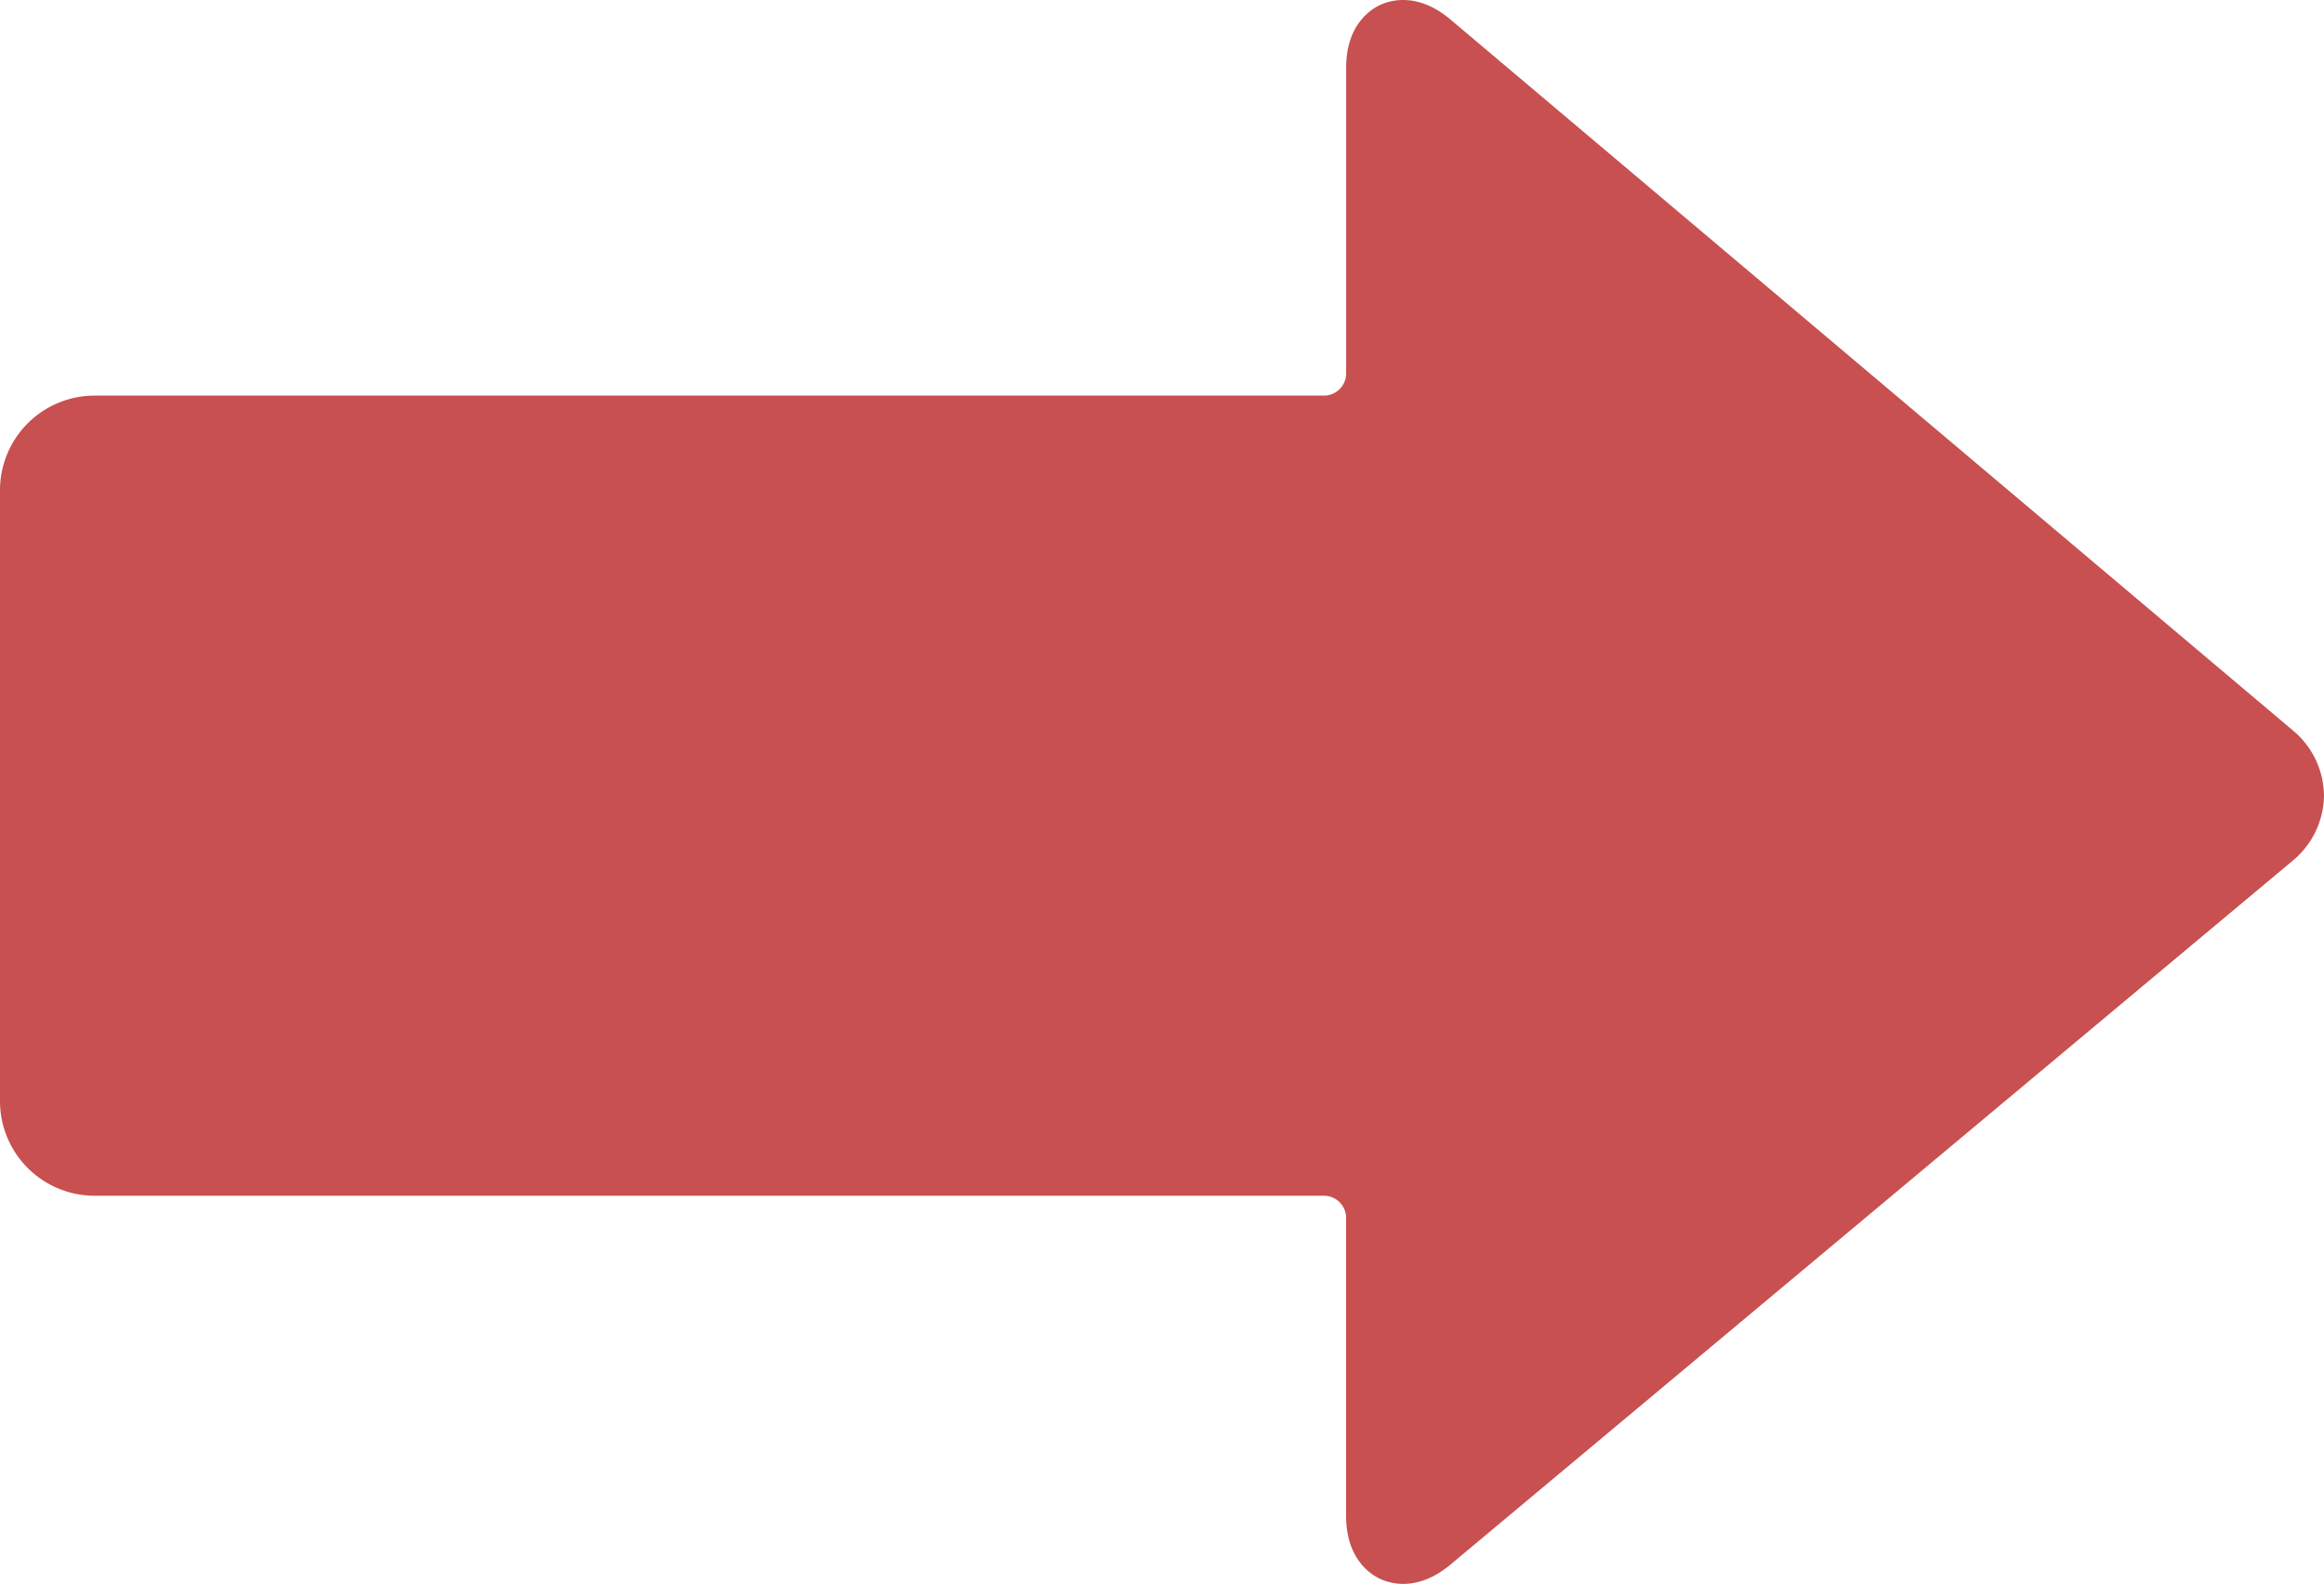
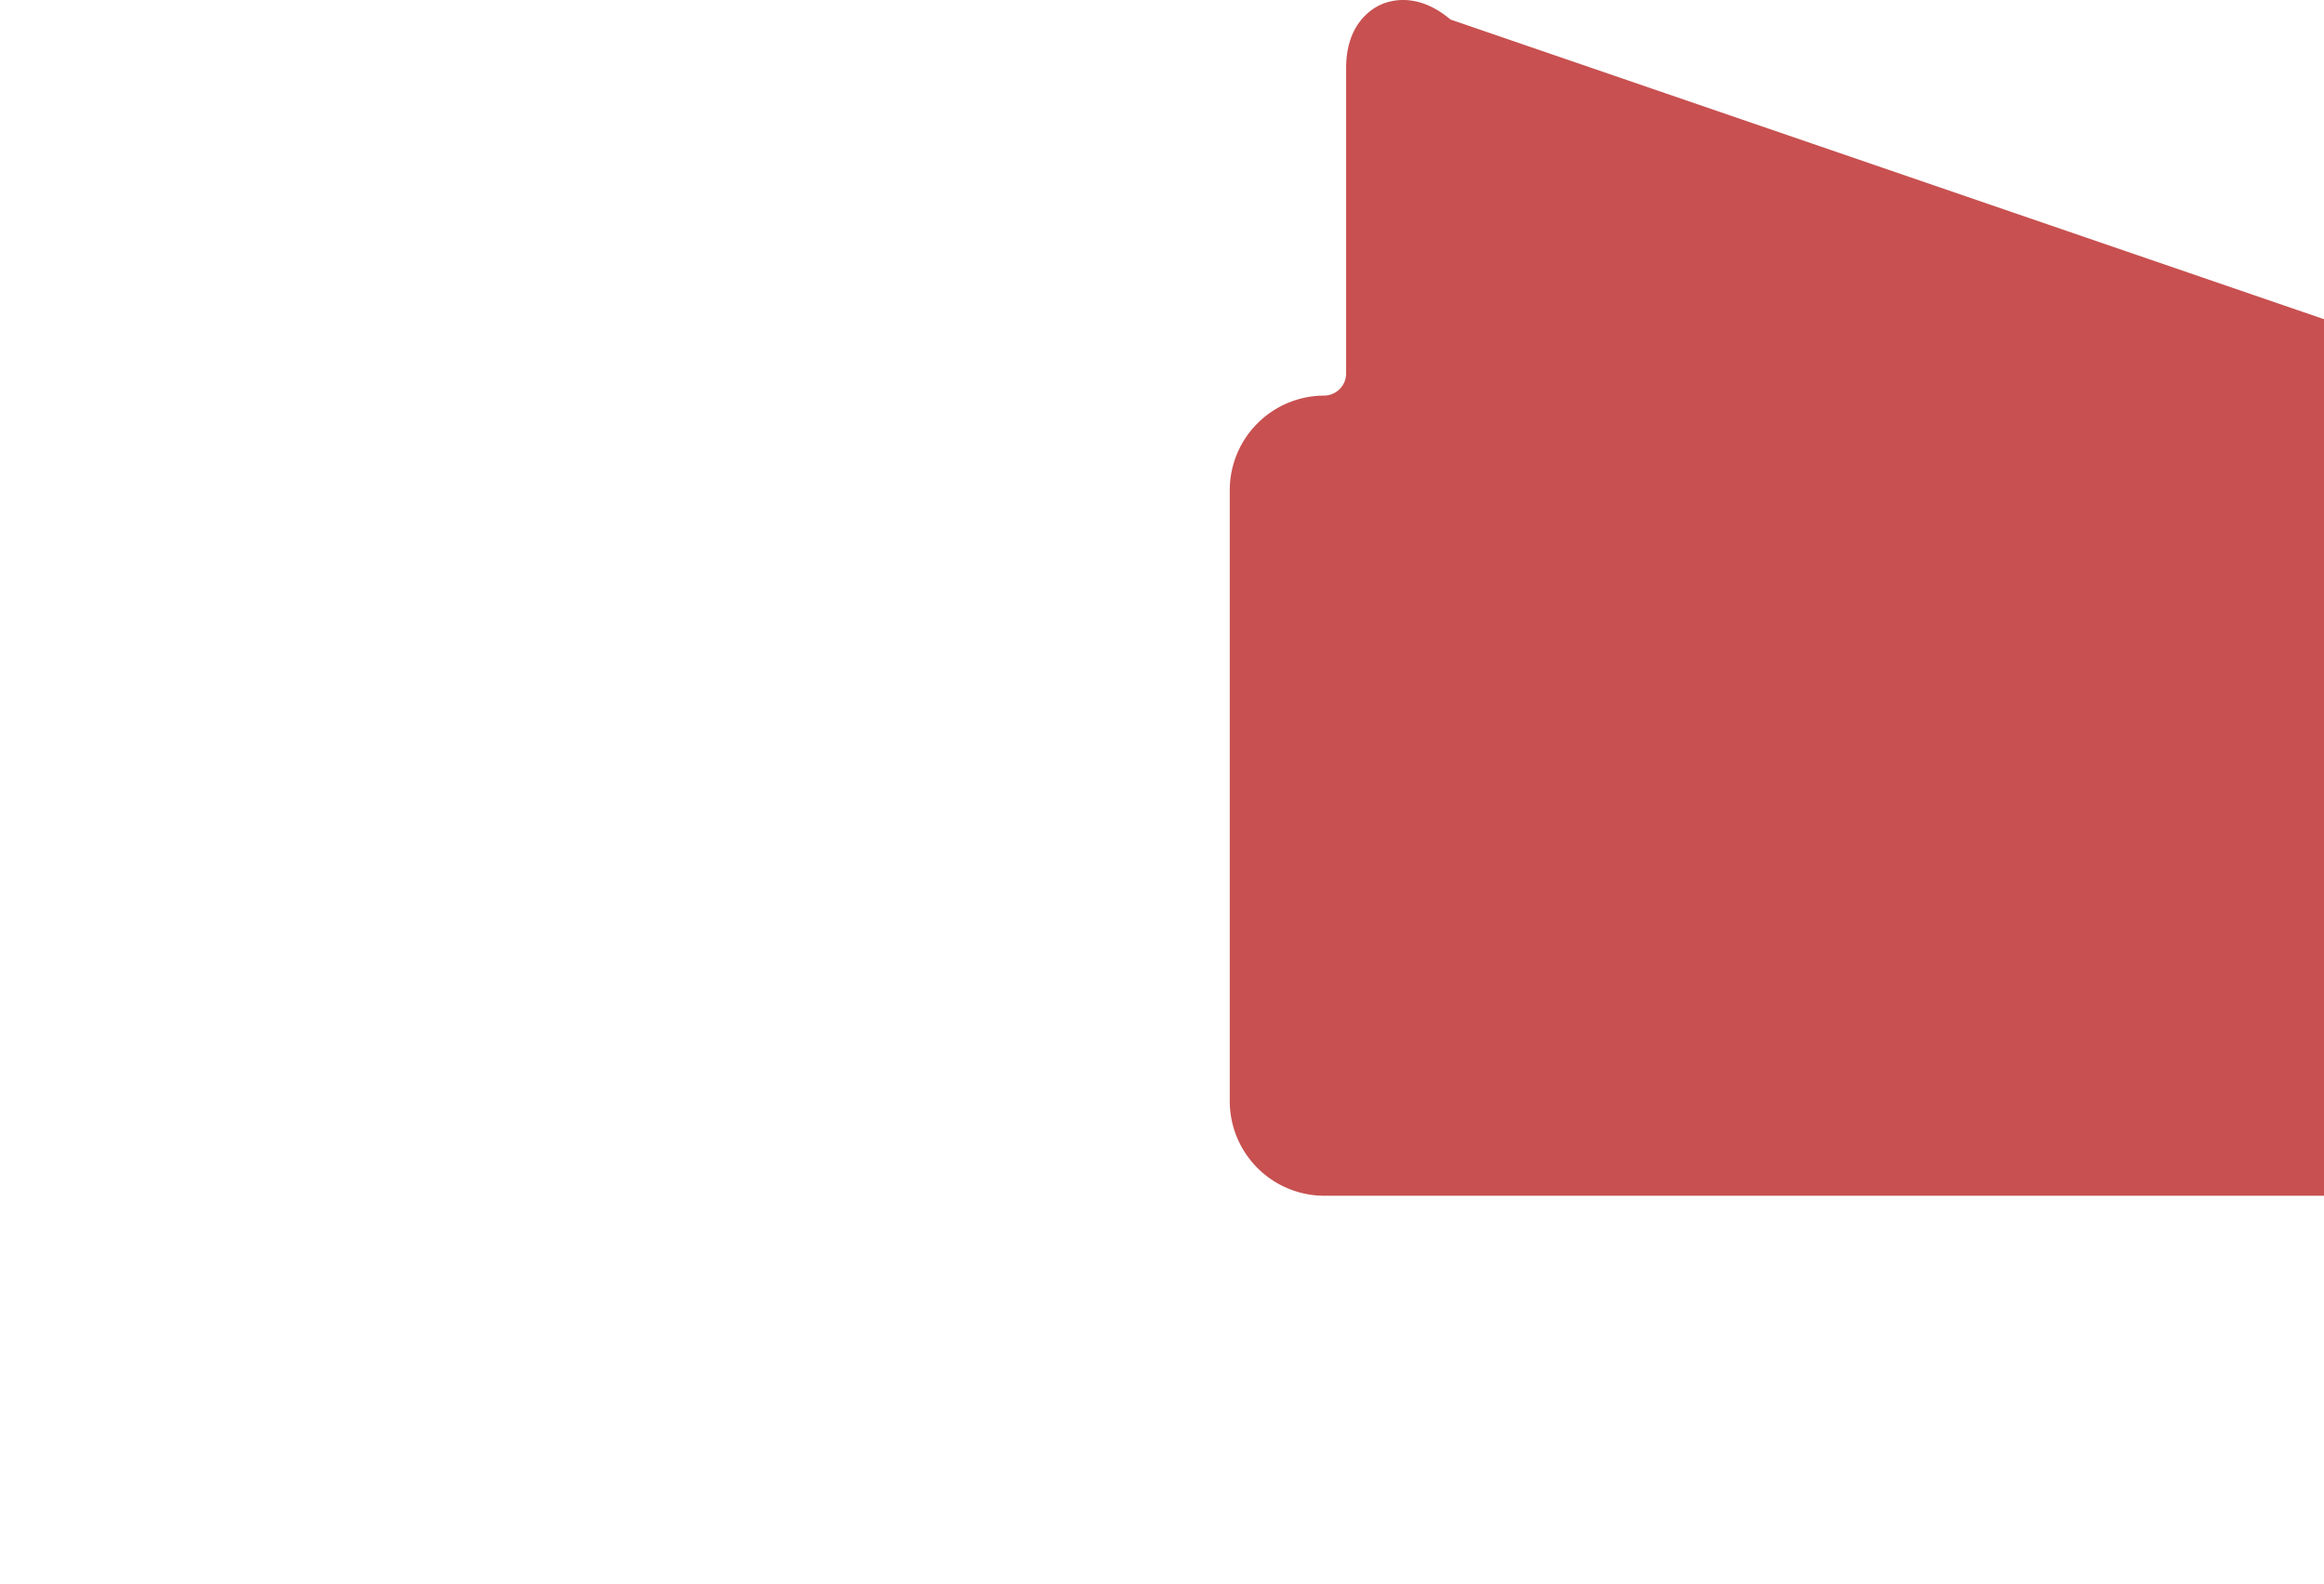
<svg xmlns="http://www.w3.org/2000/svg" width="150" height="102.233">
-   <path data-name="パス 11089" d="M89.084.317c-.658.31-2.2 1.321-2.2 4.07v19.737a1.43 1.43 0 0 1-1.411 1.41H6.1a6.11 6.11 0 0 0-6.1 6.1V71.08a6.111 6.111 0 0 0 6.1 6.1h79.371a1.43 1.43 0 0 1 1.411 1.408v19.25c0 2.746 1.54 3.763 2.2 4.073s2.428.838 4.537-.924l54.344-45.42a5.528 5.528 0 0 0 2.035-4.211v-.011a5.525 5.525 0 0 0-2.016-4.206L93.619 1.26C91.518-.512 89.749.009 89.084.317z" fill="#c85050" />
+   <path data-name="パス 11089" d="M89.084.317c-.658.31-2.2 1.321-2.2 4.07v19.737a1.43 1.43 0 0 1-1.411 1.41a6.11 6.11 0 0 0-6.1 6.1V71.08a6.111 6.111 0 0 0 6.1 6.1h79.371a1.43 1.43 0 0 1 1.411 1.408v19.25c0 2.746 1.54 3.763 2.2 4.073s2.428.838 4.537-.924l54.344-45.42a5.528 5.528 0 0 0 2.035-4.211v-.011a5.525 5.525 0 0 0-2.016-4.206L93.619 1.26C91.518-.512 89.749.009 89.084.317z" fill="#c85050" />
</svg>